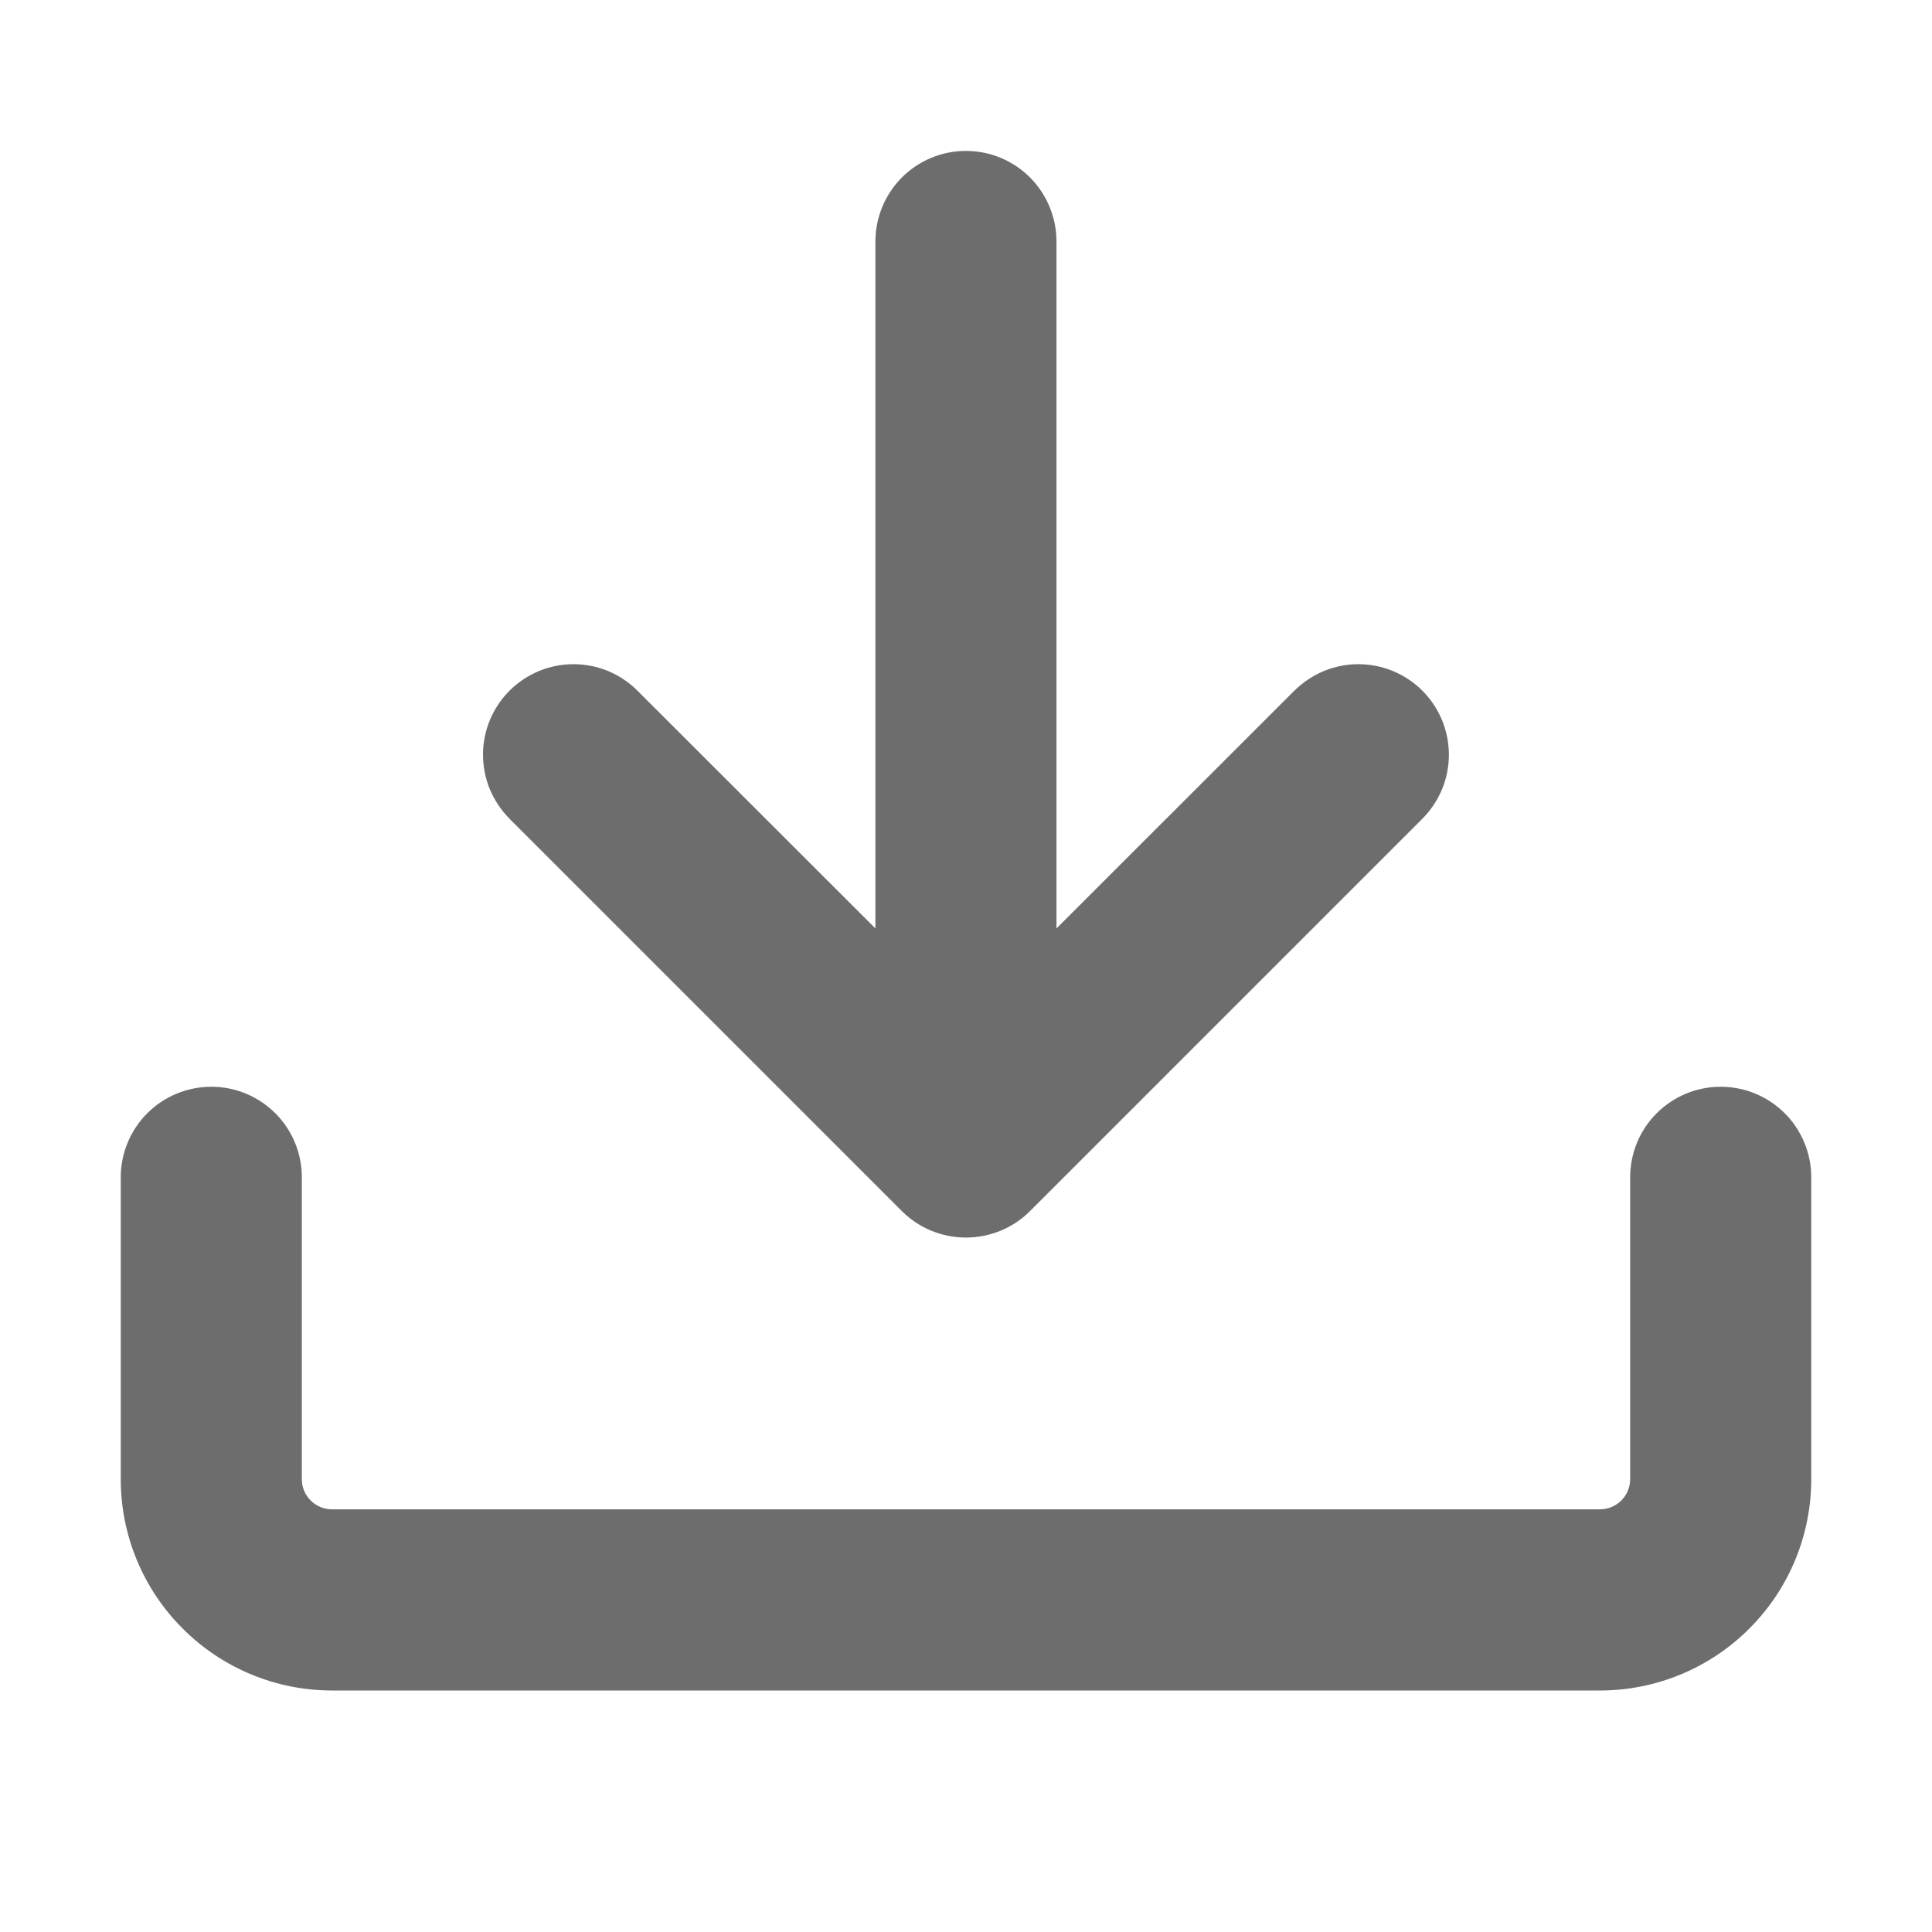
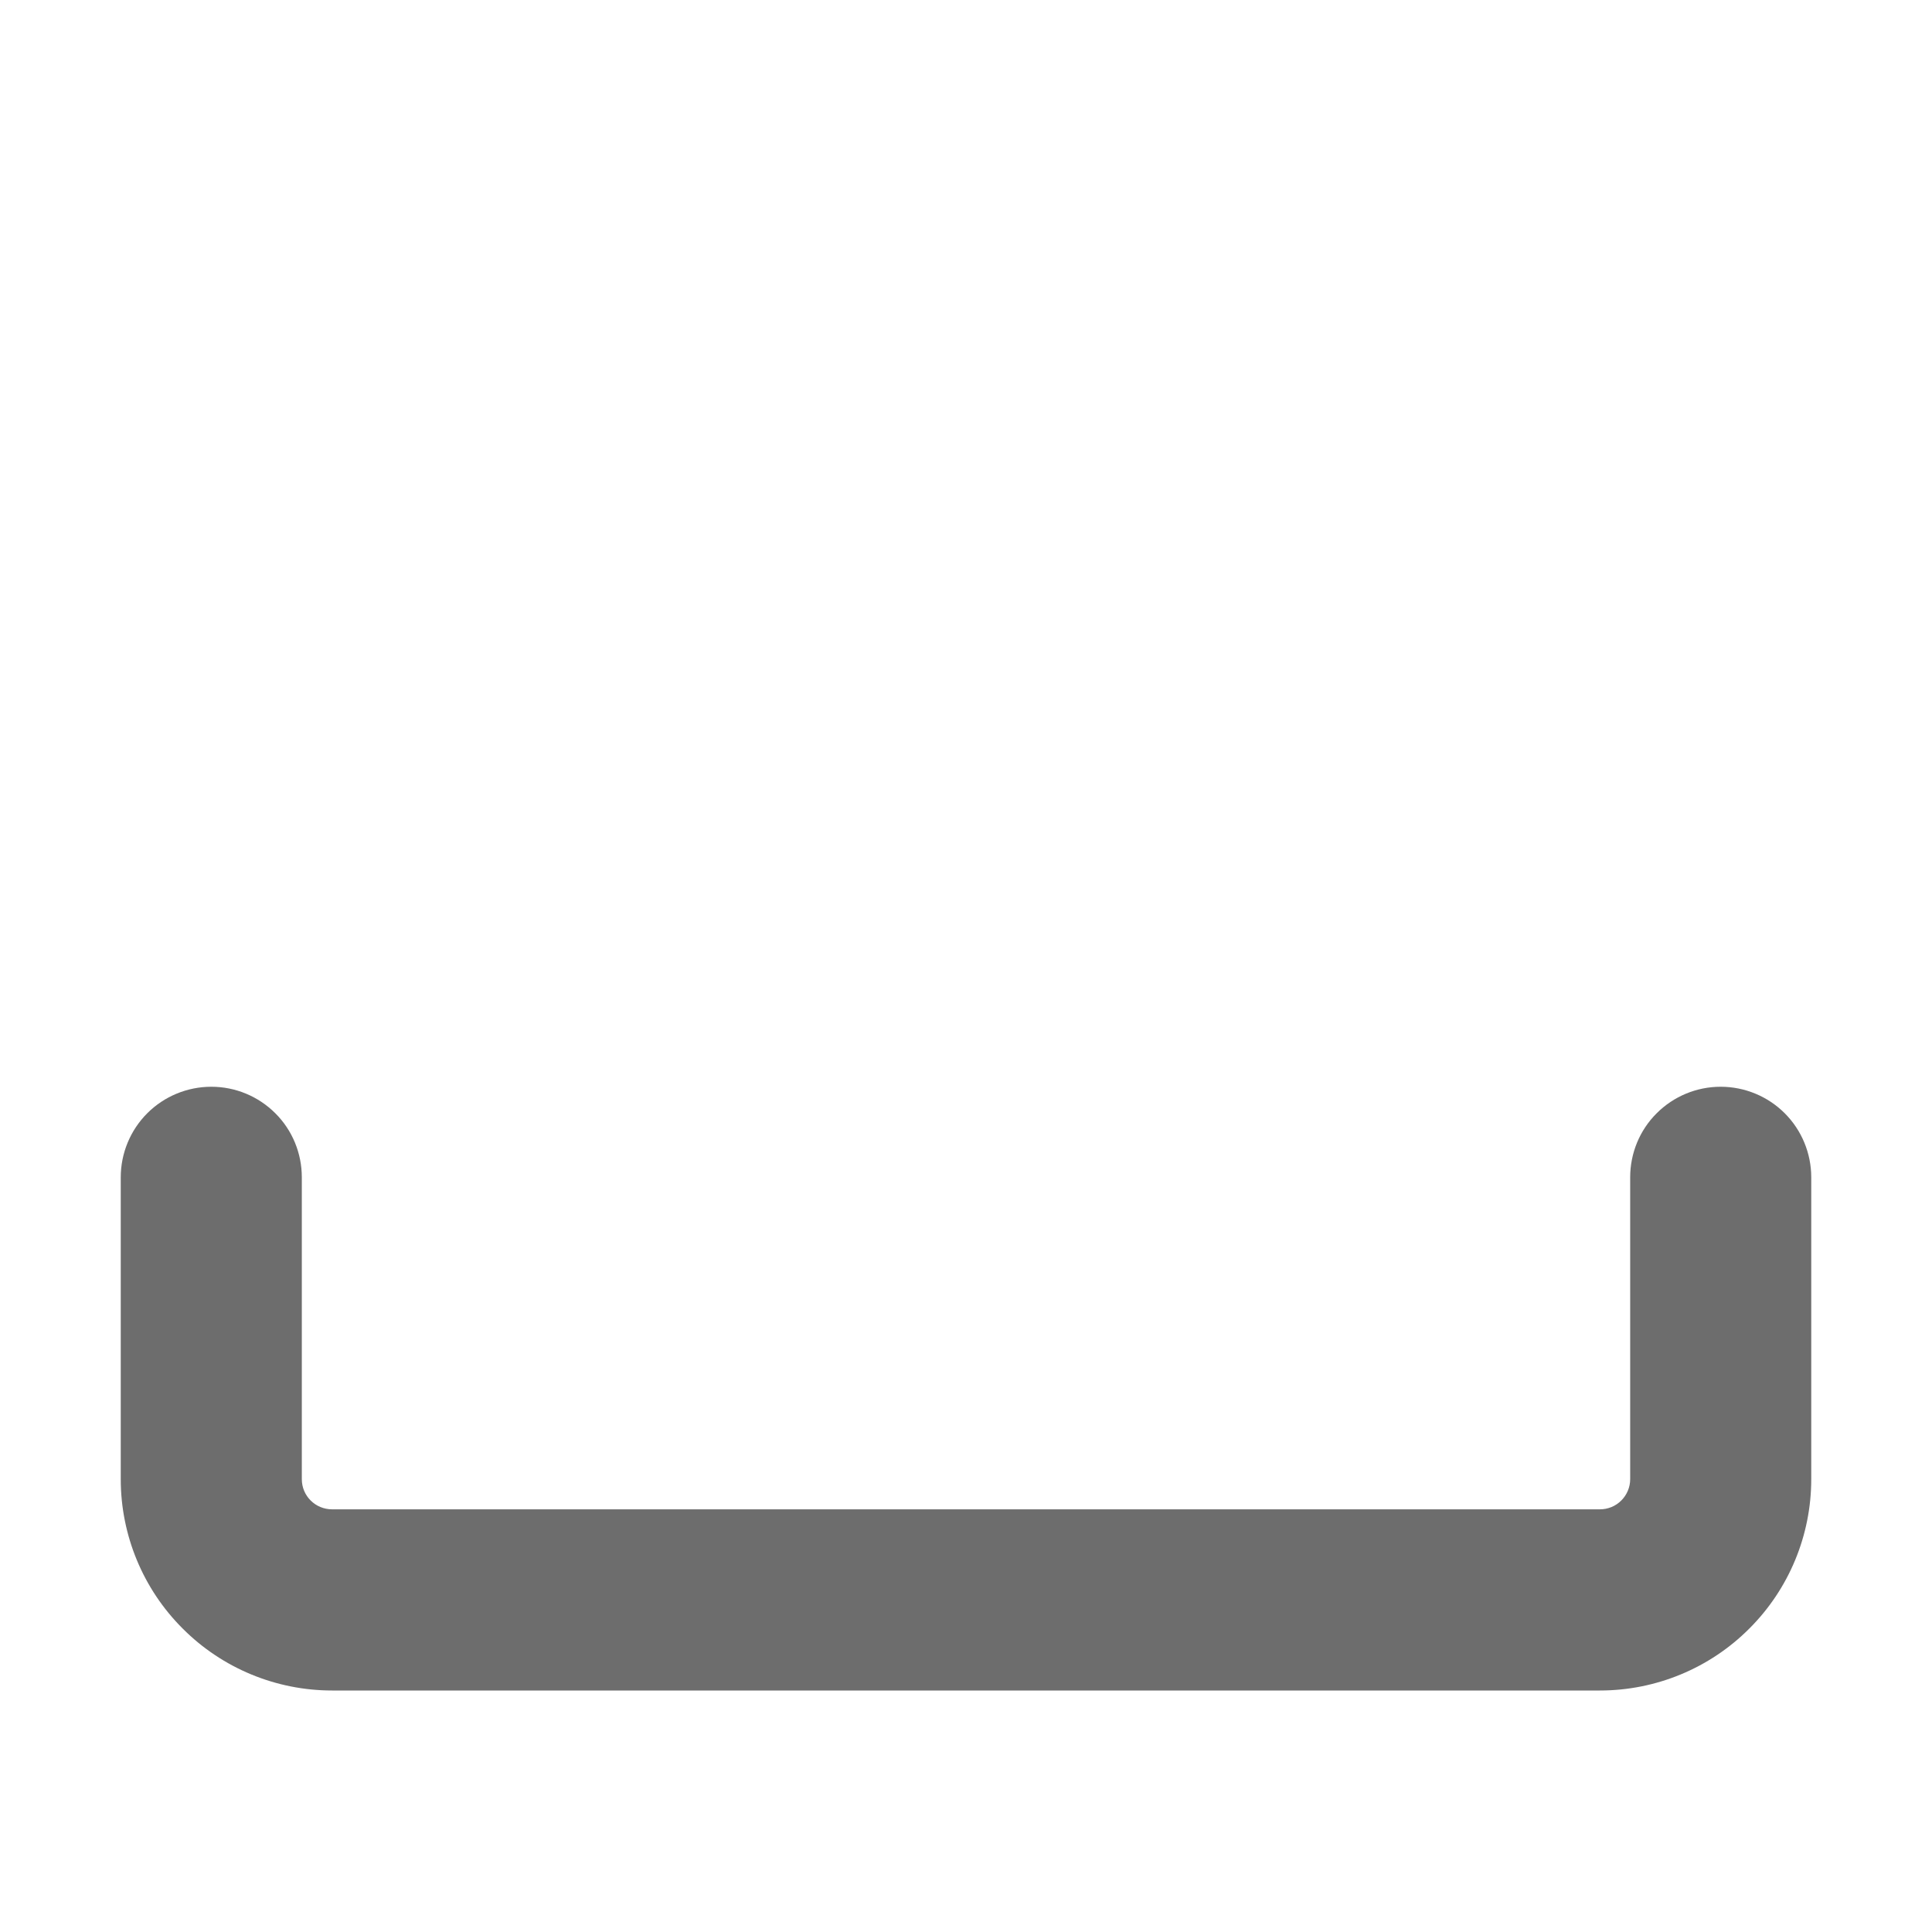
<svg xmlns="http://www.w3.org/2000/svg" width="18" height="18" viewBox="0 0 18 18" fill="none">
  <path d="M3.094 15.75C2.572 15.75 2.071 15.543 1.702 15.173C1.332 14.804 1.125 14.303 1.125 13.781V10.969C1.125 10.745 1.214 10.53 1.372 10.372C1.53 10.214 1.745 10.125 1.969 10.125C2.193 10.125 2.407 10.214 2.565 10.372C2.724 10.53 2.812 10.745 2.812 10.969V13.781C2.812 13.937 2.938 14.062 3.094 14.062H14.906C14.981 14.062 15.052 14.033 15.105 13.98C15.158 13.927 15.188 13.856 15.188 13.781V10.969C15.188 10.745 15.276 10.53 15.435 10.372C15.593 10.214 15.807 10.125 16.031 10.125C16.255 10.125 16.47 10.214 16.628 10.372C16.786 10.53 16.875 10.745 16.875 10.969V13.781C16.875 14.303 16.668 14.804 16.298 15.173C15.929 15.543 15.428 15.75 14.906 15.75H3.094Z" fill="#6D6D6D" />
-   <path d="M8.156 8.65V2.25C8.156 2.026 8.245 1.812 8.403 1.653C8.561 1.495 8.776 1.406 8.999 1.406C9.223 1.406 9.438 1.495 9.596 1.653C9.754 1.812 9.843 2.026 9.843 2.25V8.65L12.059 6.435C12.138 6.357 12.231 6.295 12.333 6.252C12.435 6.21 12.545 6.188 12.656 6.188C12.767 6.188 12.876 6.21 12.978 6.252C13.081 6.295 13.174 6.357 13.252 6.435C13.33 6.513 13.392 6.606 13.435 6.709C13.477 6.811 13.499 6.921 13.499 7.031C13.499 7.142 13.477 7.252 13.435 7.354C13.392 7.456 13.33 7.549 13.252 7.628L9.596 11.284C9.438 11.442 9.223 11.53 8.999 11.53C8.776 11.53 8.561 11.442 8.403 11.284L4.747 7.628C4.669 7.549 4.607 7.456 4.564 7.354C4.522 7.252 4.5 7.142 4.5 7.031C4.5 6.921 4.522 6.811 4.564 6.709C4.607 6.606 4.669 6.513 4.747 6.435C4.825 6.357 4.918 6.295 5.021 6.252C5.123 6.21 5.232 6.188 5.343 6.188C5.454 6.188 5.564 6.21 5.666 6.252C5.768 6.295 5.861 6.357 5.939 6.435L8.156 8.65Z" fill="#6D6D6D" />
</svg>